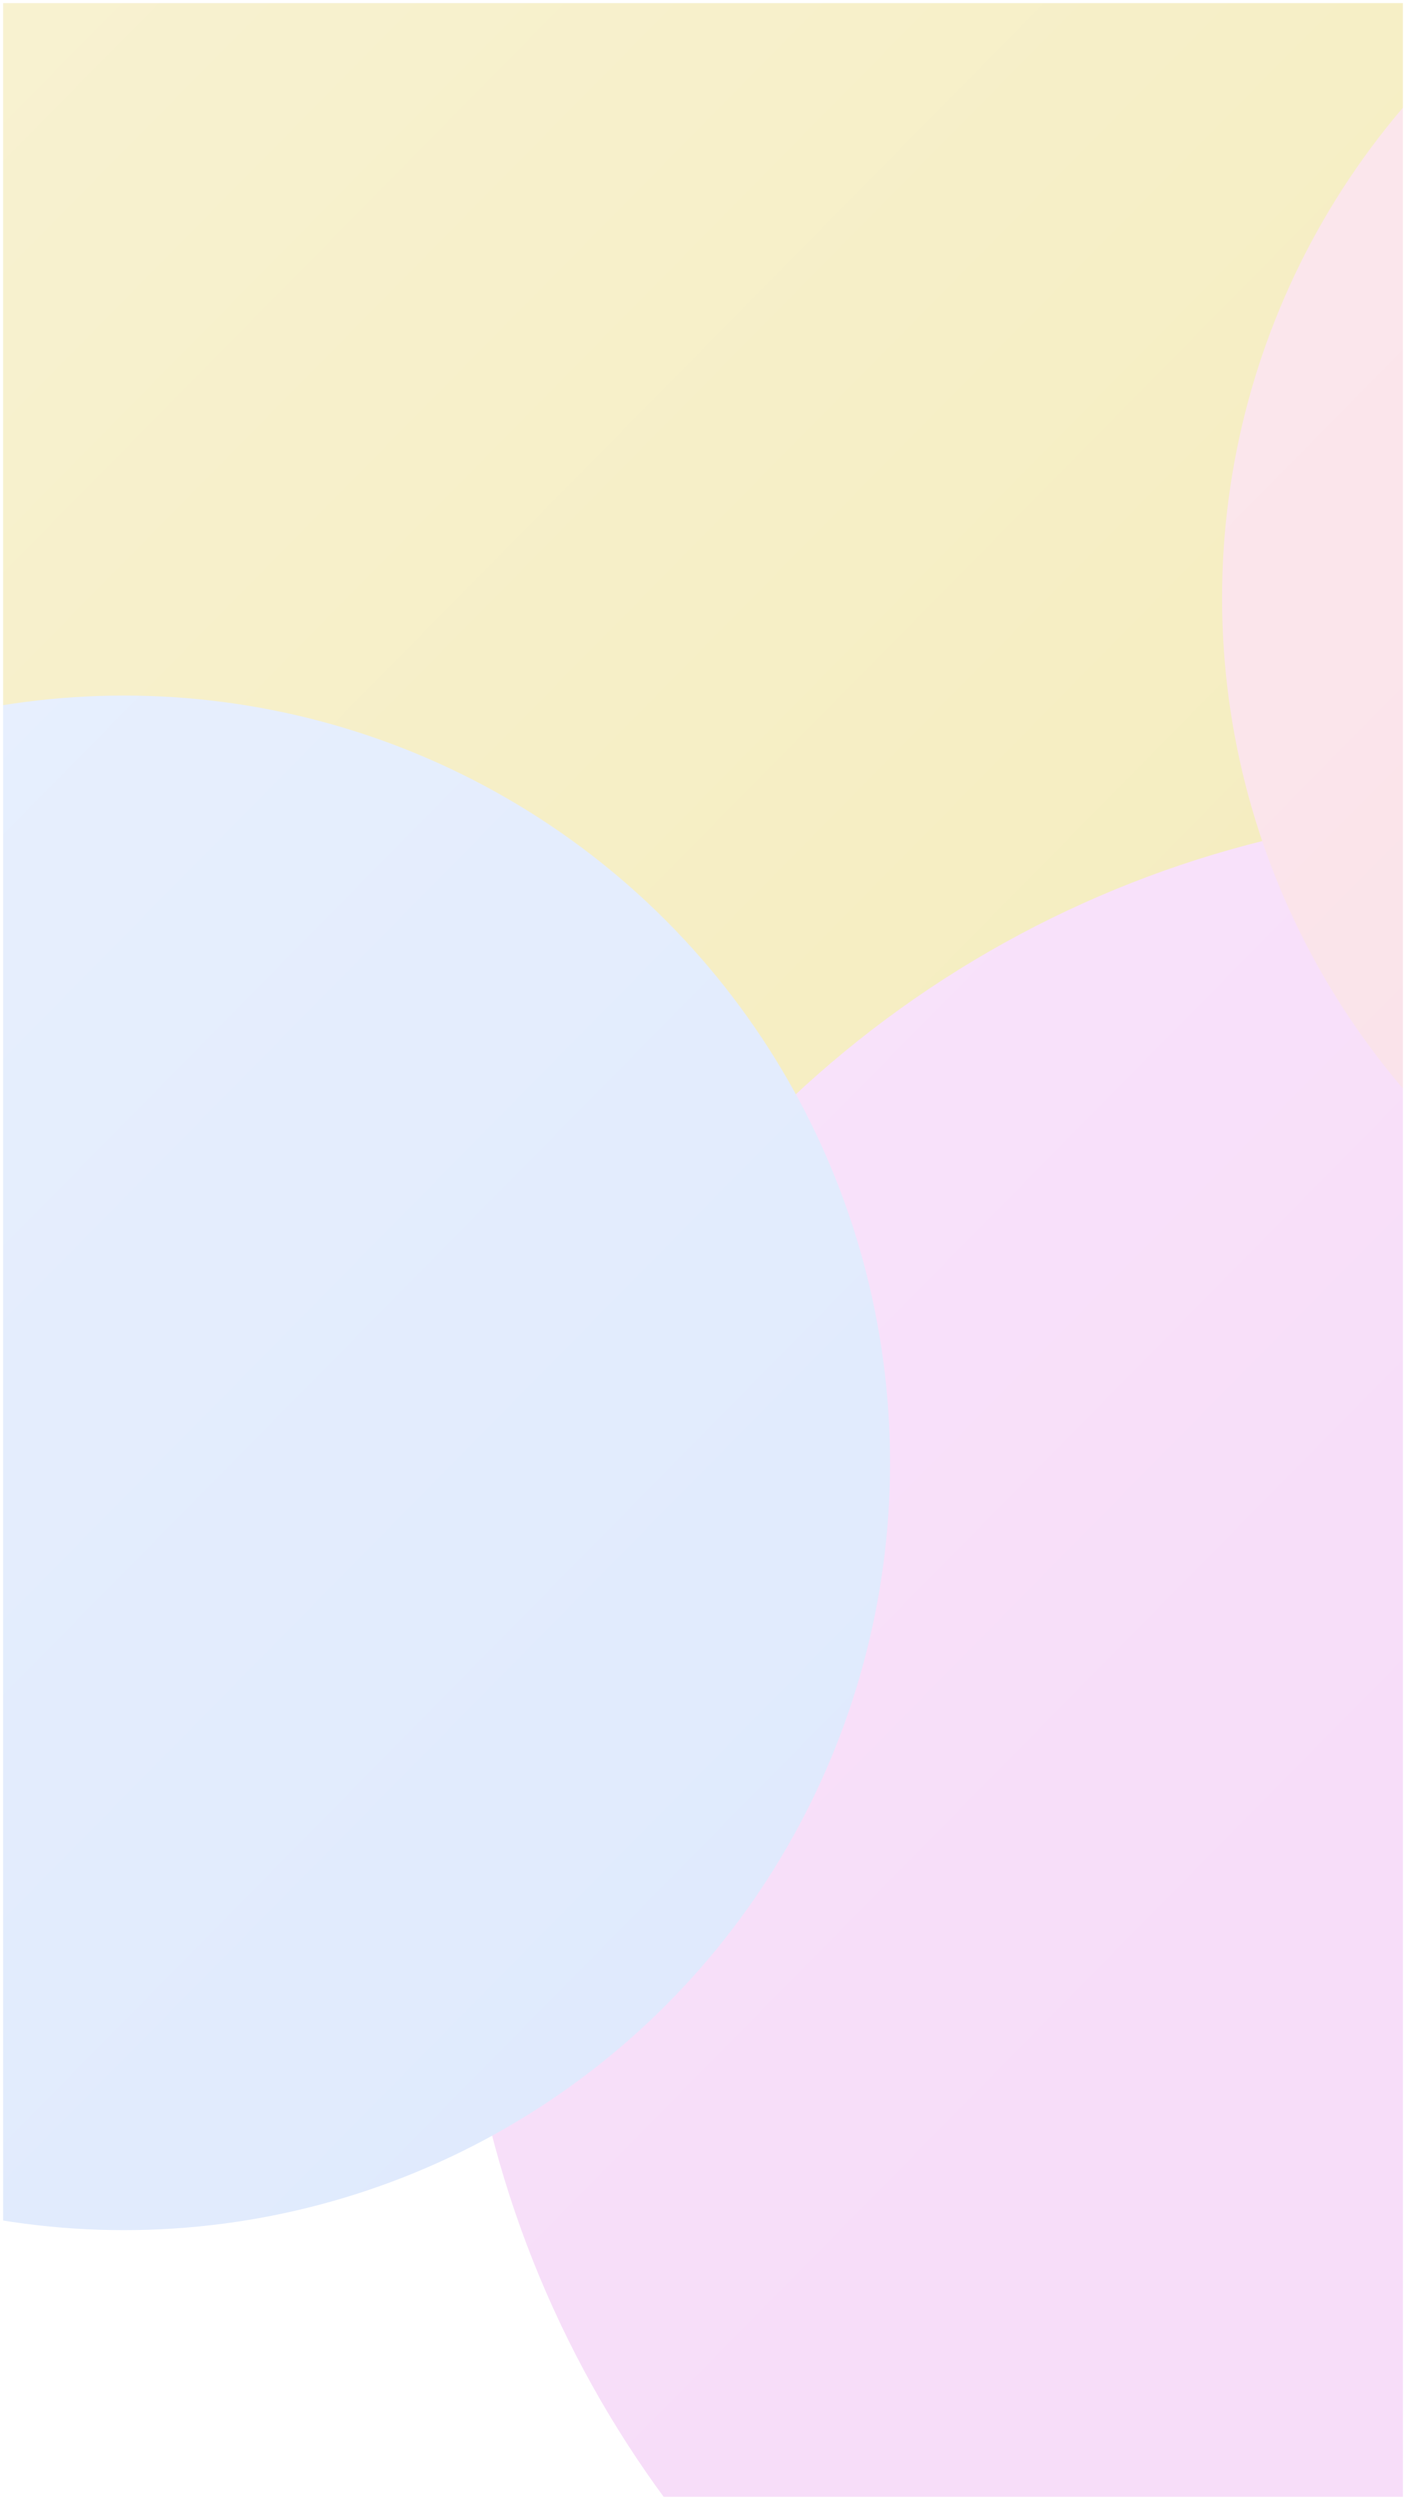
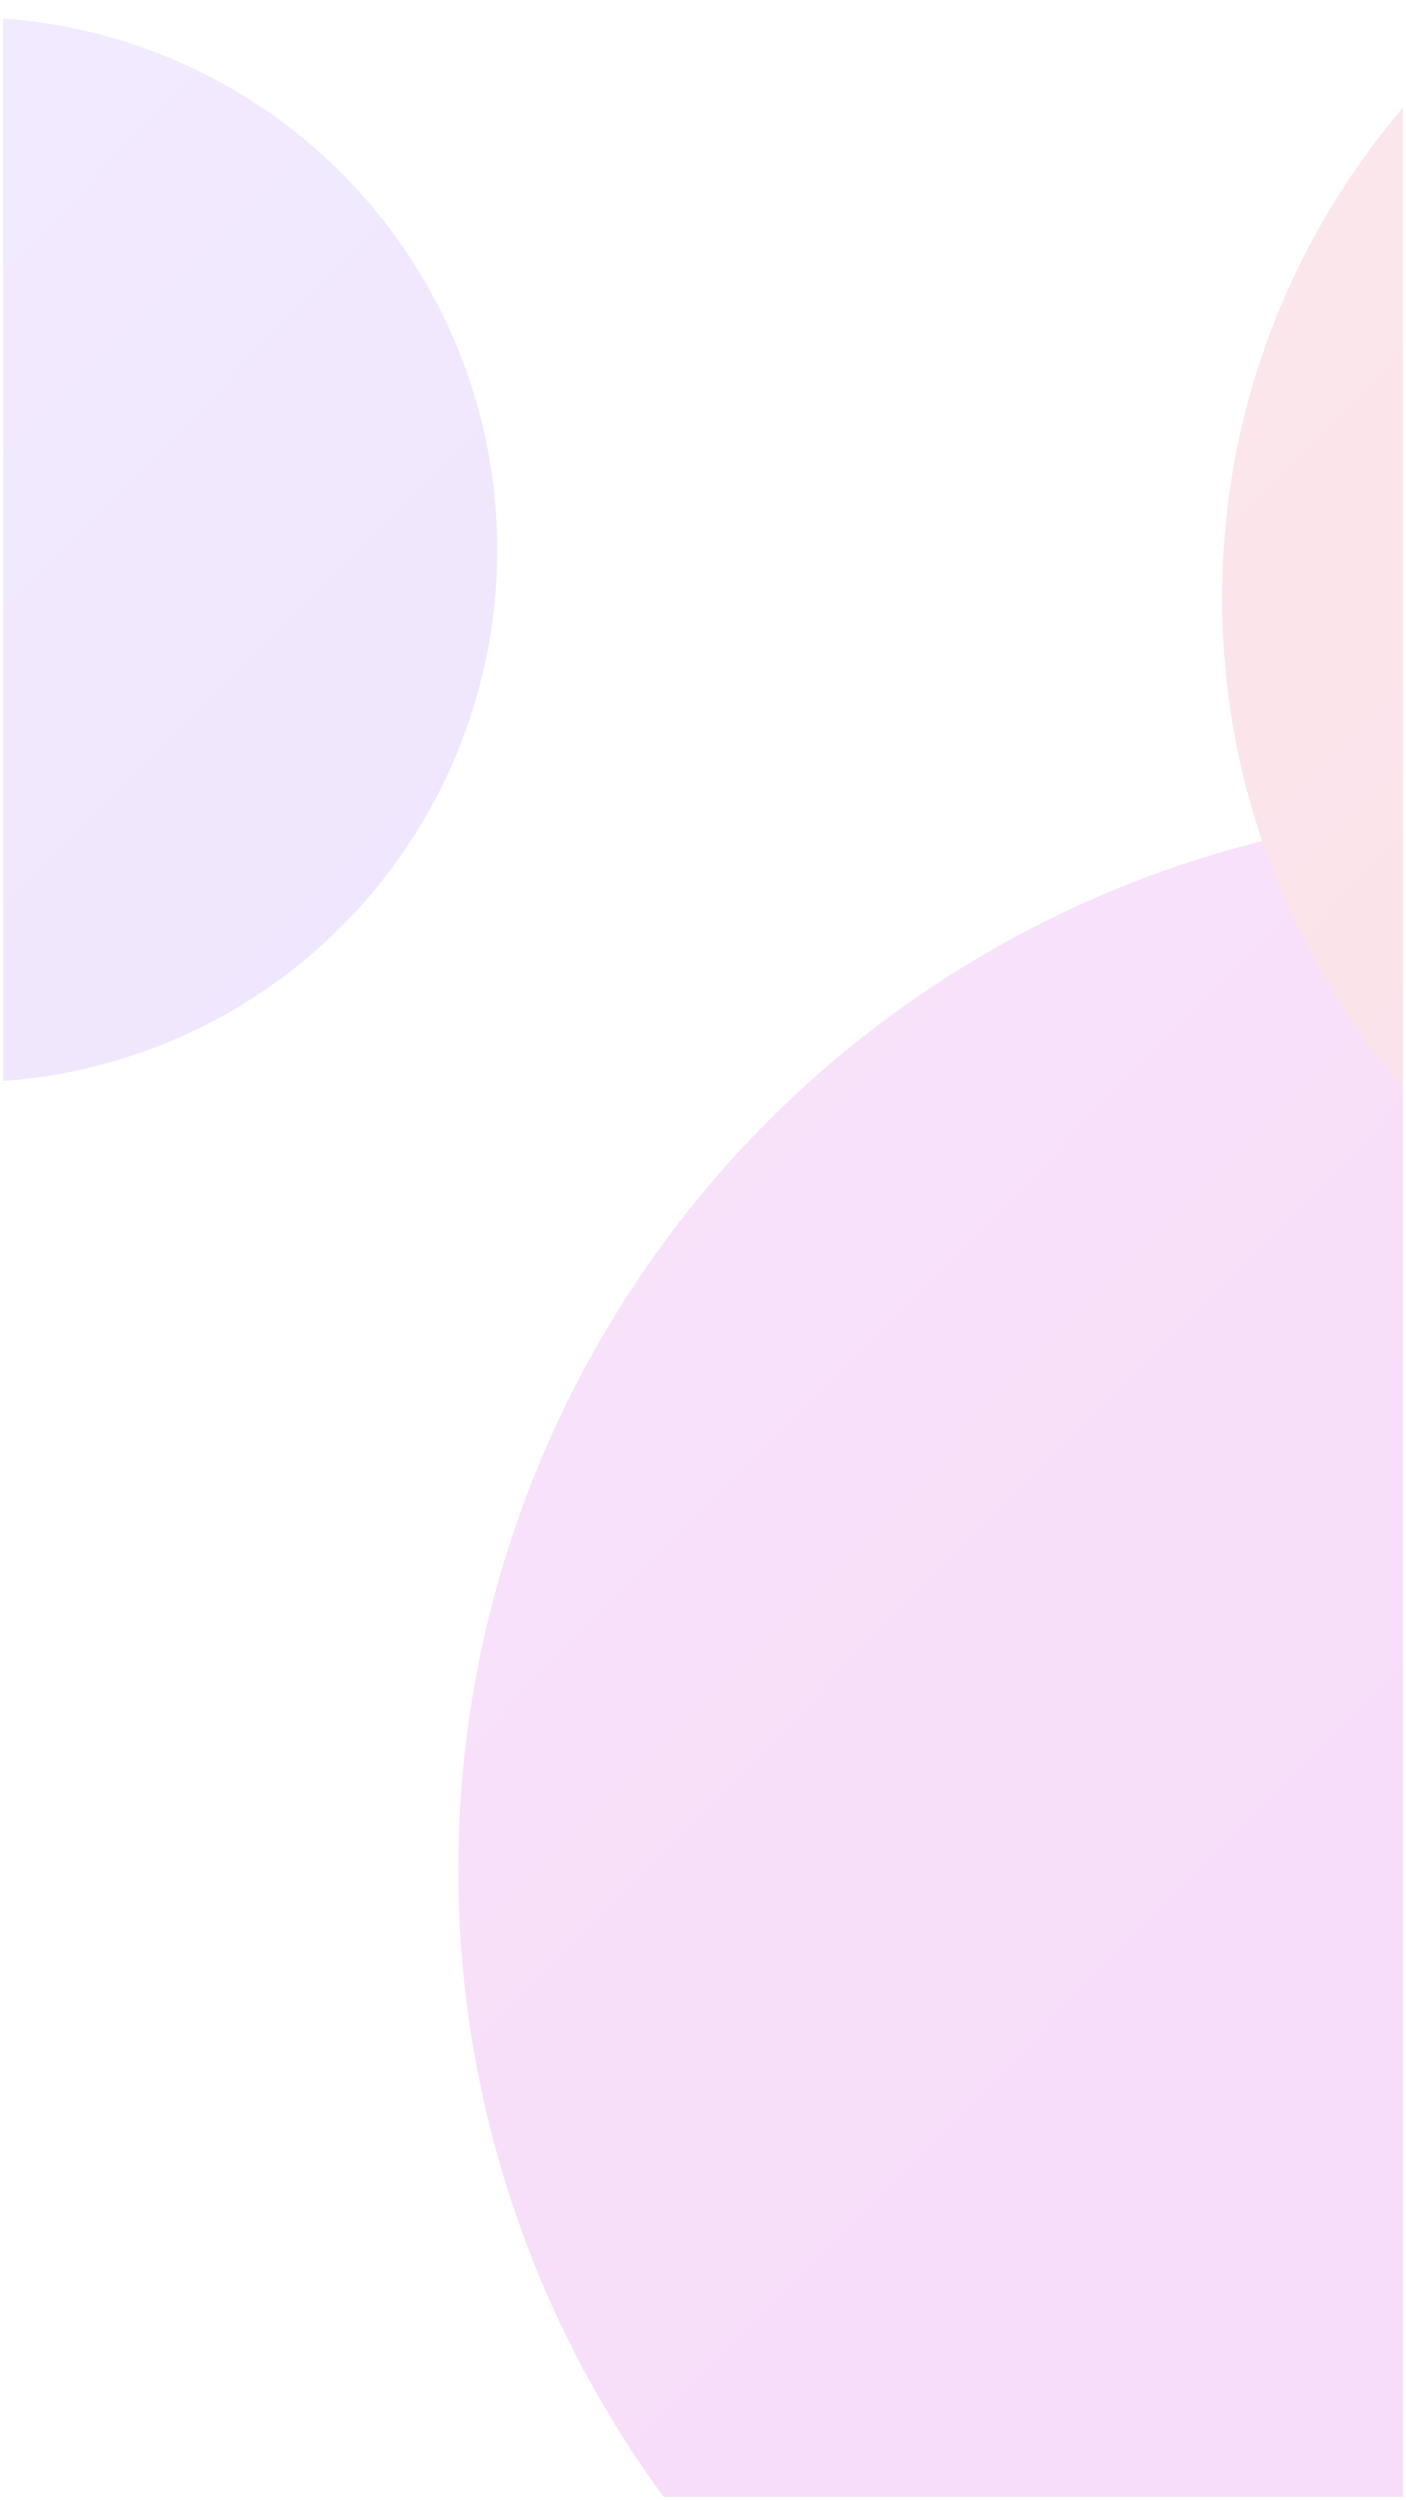
<svg xmlns="http://www.w3.org/2000/svg" width="902" height="1603" viewBox="0 0 902 1603" fill="none">
  <g clip-path="url(#clip0_53_160)">
-     <rect width="902" height="1603" fill="white" />
    <g filter="url(#filter0_f_53_160)">
      <ellipse cx="-22" cy="352.5" rx="341" ry="341.5" fill="#ECE0FD" />
    </g>
    <g filter="url(#filter1_f_53_160)">
-       <ellipse cx="435" cy="135.5" rx="588" ry="587.5" fill="#F4EBB9" />
-     </g>
+       </g>
    <g filter="url(#filter2_f_53_160)">
      <ellipse cx="975" cy="1199" rx="681" ry="680" fill="#F7DDF9" />
    </g>
    <g filter="url(#filter3_f_53_160)">
-       <ellipse cx="79.5" cy="938" rx="491.5" ry="492" fill="#DEE9FD" />
-     </g>
+       </g>
    <g filter="url(#filter4_f_53_160)">
      <ellipse cx="1269" cy="383.5" rx="485" ry="484.5" fill="#FAE1E8" />
    </g>
    <rect width="902" height="1603" fill="url(#paint0_linear_53_160)" />
  </g>
  <rect x="1" y="1" width="900" height="1601" stroke="white" stroke-width="2" />
  <defs>
    <filter id="filter0_f_53_160" x="-763" y="-389" width="1482" height="1483" filterUnits="userSpaceOnUse" color-interpolation-filters="sRGB">
      <feFlood flood-opacity="0" result="BackgroundImageFix" />
      <feBlend mode="normal" in="SourceGraphic" in2="BackgroundImageFix" result="shape" />
      <feGaussianBlur stdDeviation="200" result="effect1_foregroundBlur_53_160" />
    </filter>
    <filter id="filter1_f_53_160" x="-553" y="-852" width="1976" height="1975" filterUnits="userSpaceOnUse" color-interpolation-filters="sRGB">
      <feFlood flood-opacity="0" result="BackgroundImageFix" />
      <feBlend mode="normal" in="SourceGraphic" in2="BackgroundImageFix" result="shape" />
      <feGaussianBlur stdDeviation="200" result="effect1_foregroundBlur_53_160" />
    </filter>
    <filter id="filter2_f_53_160" x="-106" y="119" width="2162" height="2160" filterUnits="userSpaceOnUse" color-interpolation-filters="sRGB">
      <feFlood flood-opacity="0" result="BackgroundImageFix" />
      <feBlend mode="normal" in="SourceGraphic" in2="BackgroundImageFix" result="shape" />
      <feGaussianBlur stdDeviation="200" result="effect1_foregroundBlur_53_160" />
    </filter>
    <filter id="filter3_f_53_160" x="-812" y="46" width="1783" height="1784" filterUnits="userSpaceOnUse" color-interpolation-filters="sRGB">
      <feFlood flood-opacity="0" result="BackgroundImageFix" />
      <feBlend mode="normal" in="SourceGraphic" in2="BackgroundImageFix" result="shape" />
      <feGaussianBlur stdDeviation="200" result="effect1_foregroundBlur_53_160" />
    </filter>
    <filter id="filter4_f_53_160" x="384" y="-501" width="1770" height="1769" filterUnits="userSpaceOnUse" color-interpolation-filters="sRGB">
      <feFlood flood-opacity="0" result="BackgroundImageFix" />
      <feBlend mode="normal" in="SourceGraphic" in2="BackgroundImageFix" result="shape" />
      <feGaussianBlur stdDeviation="200" result="effect1_foregroundBlur_53_160" />
    </filter>
    <linearGradient id="paint0_linear_53_160" x1="223.189" y1="-306.926" x2="1293.56" y2="748.559" gradientUnits="userSpaceOnUse">
      <stop stop-color="white" stop-opacity="0.35" />
      <stop offset="1" stop-color="white" stop-opacity="0" />
    </linearGradient>
    <clipPath id="clip0_53_160">
      <rect width="902" height="1603" fill="white" />
    </clipPath>
  </defs>
</svg>